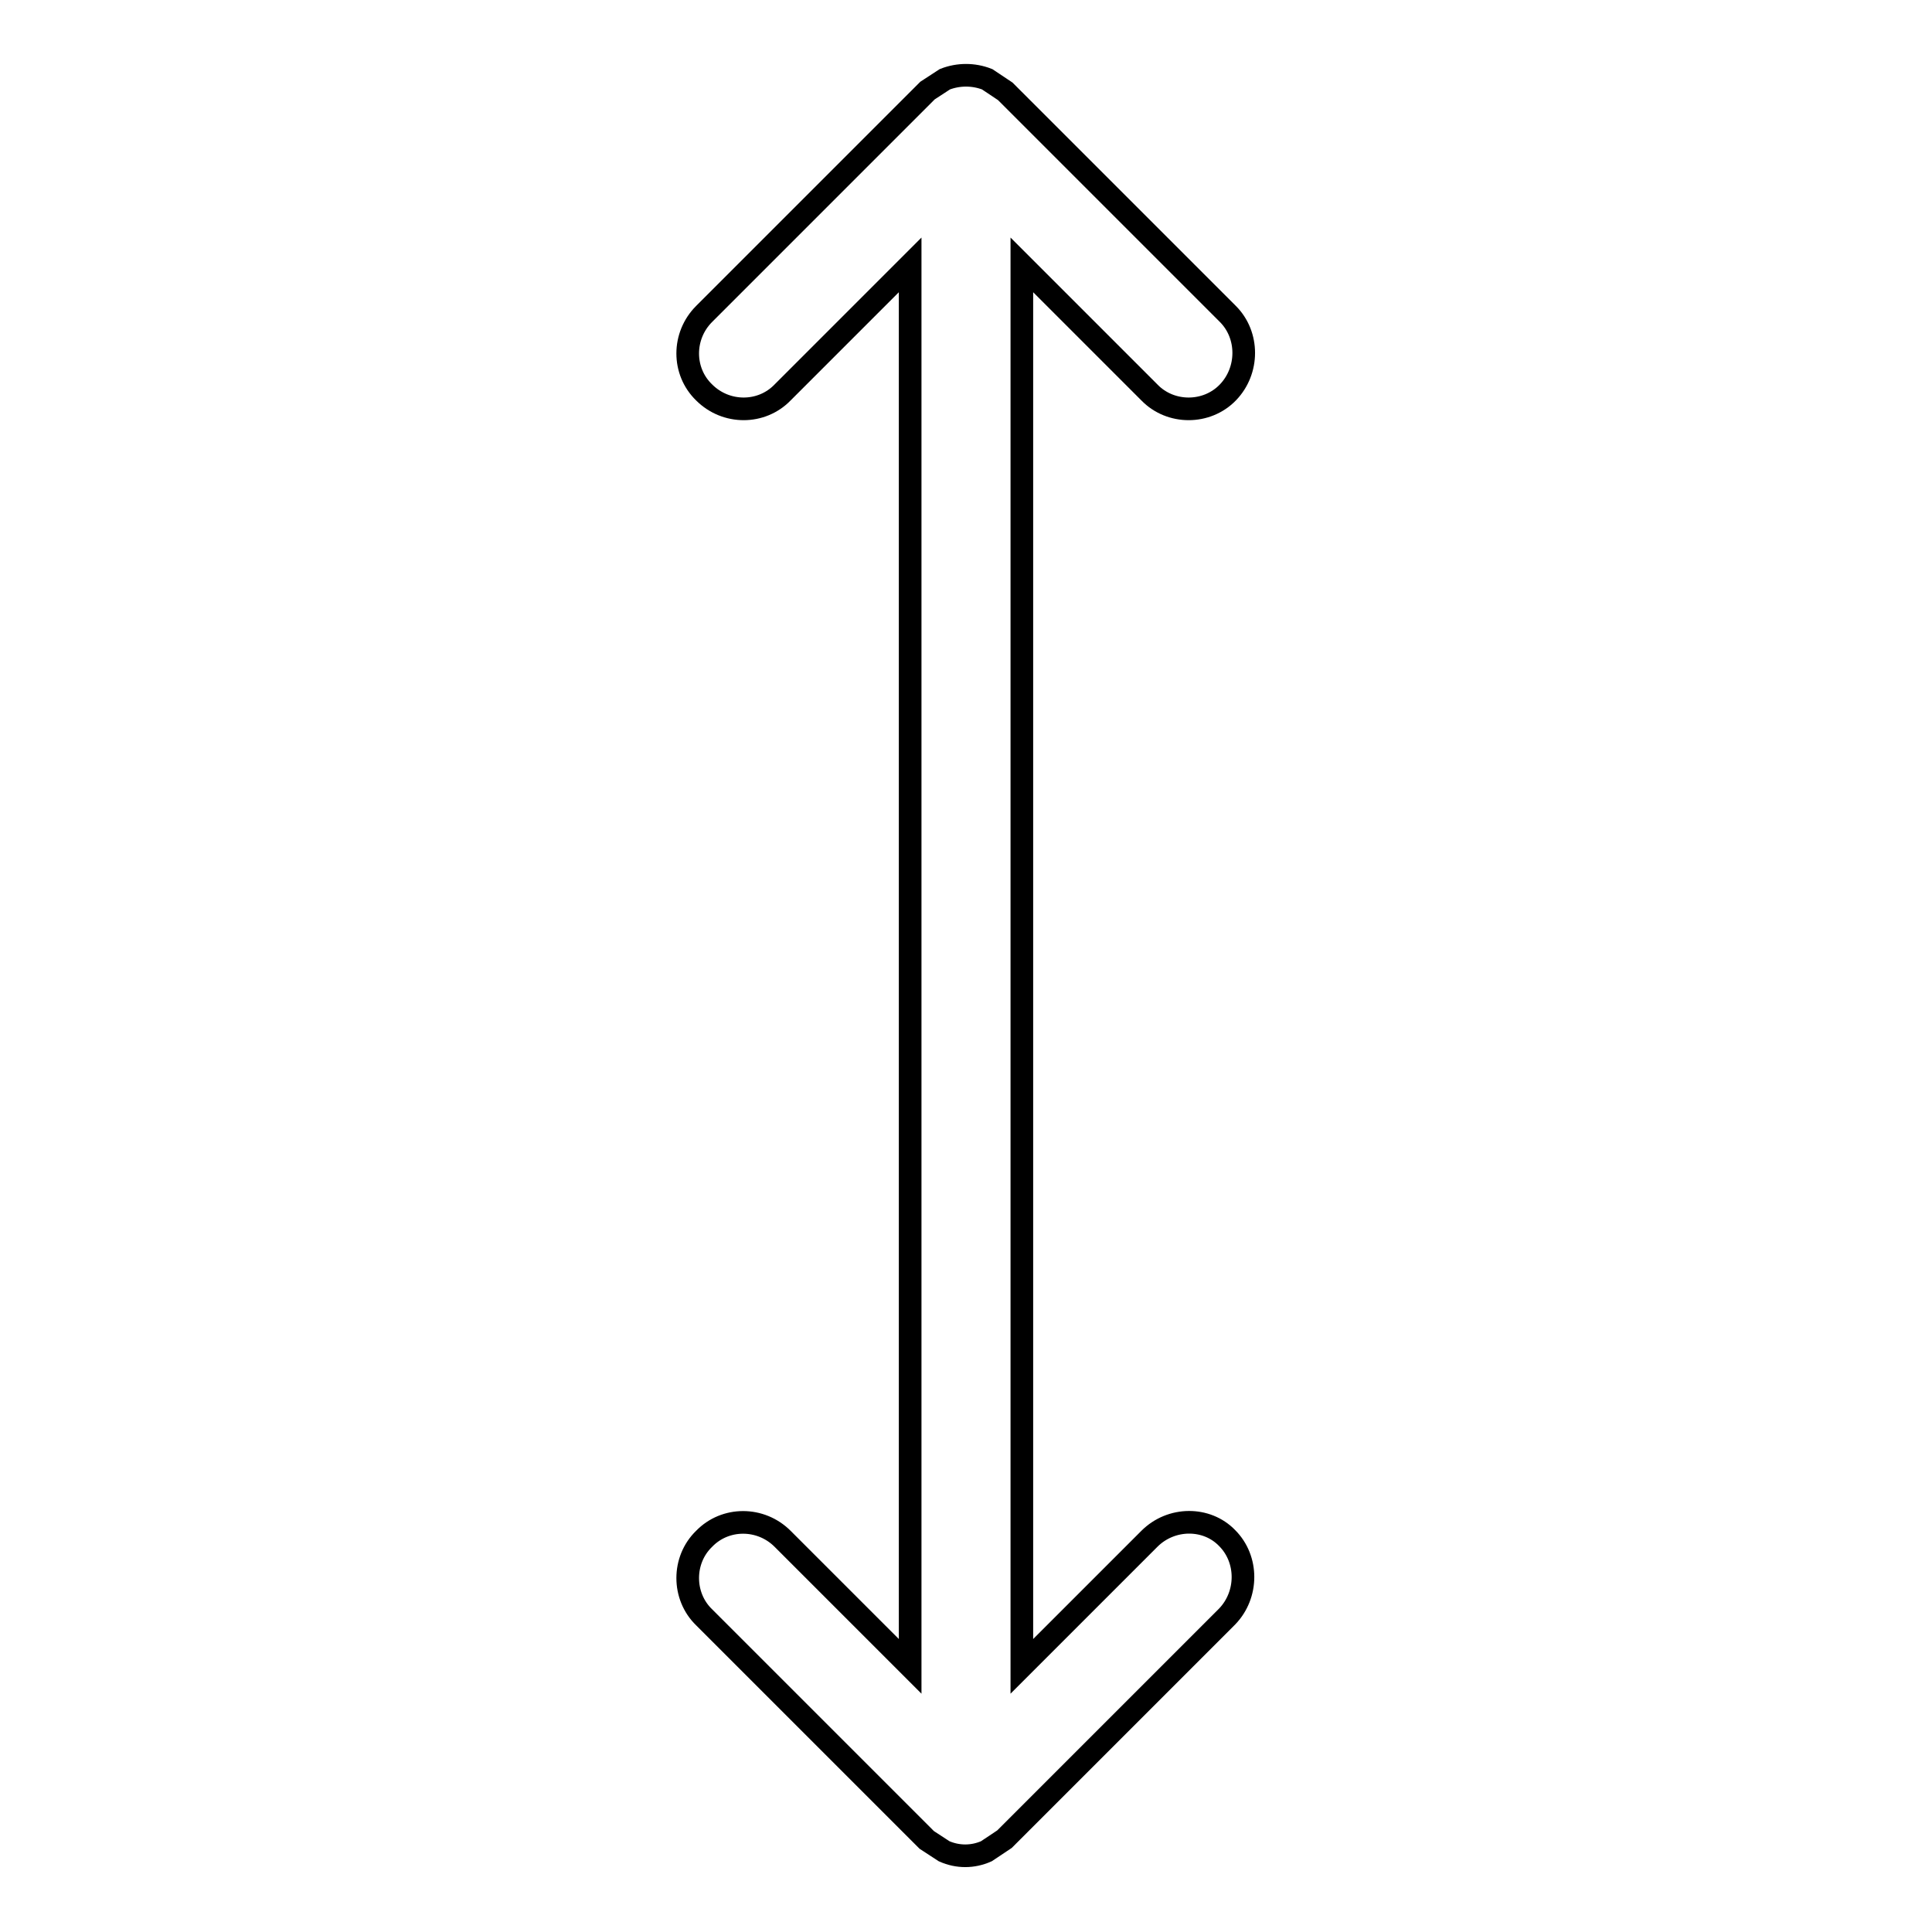
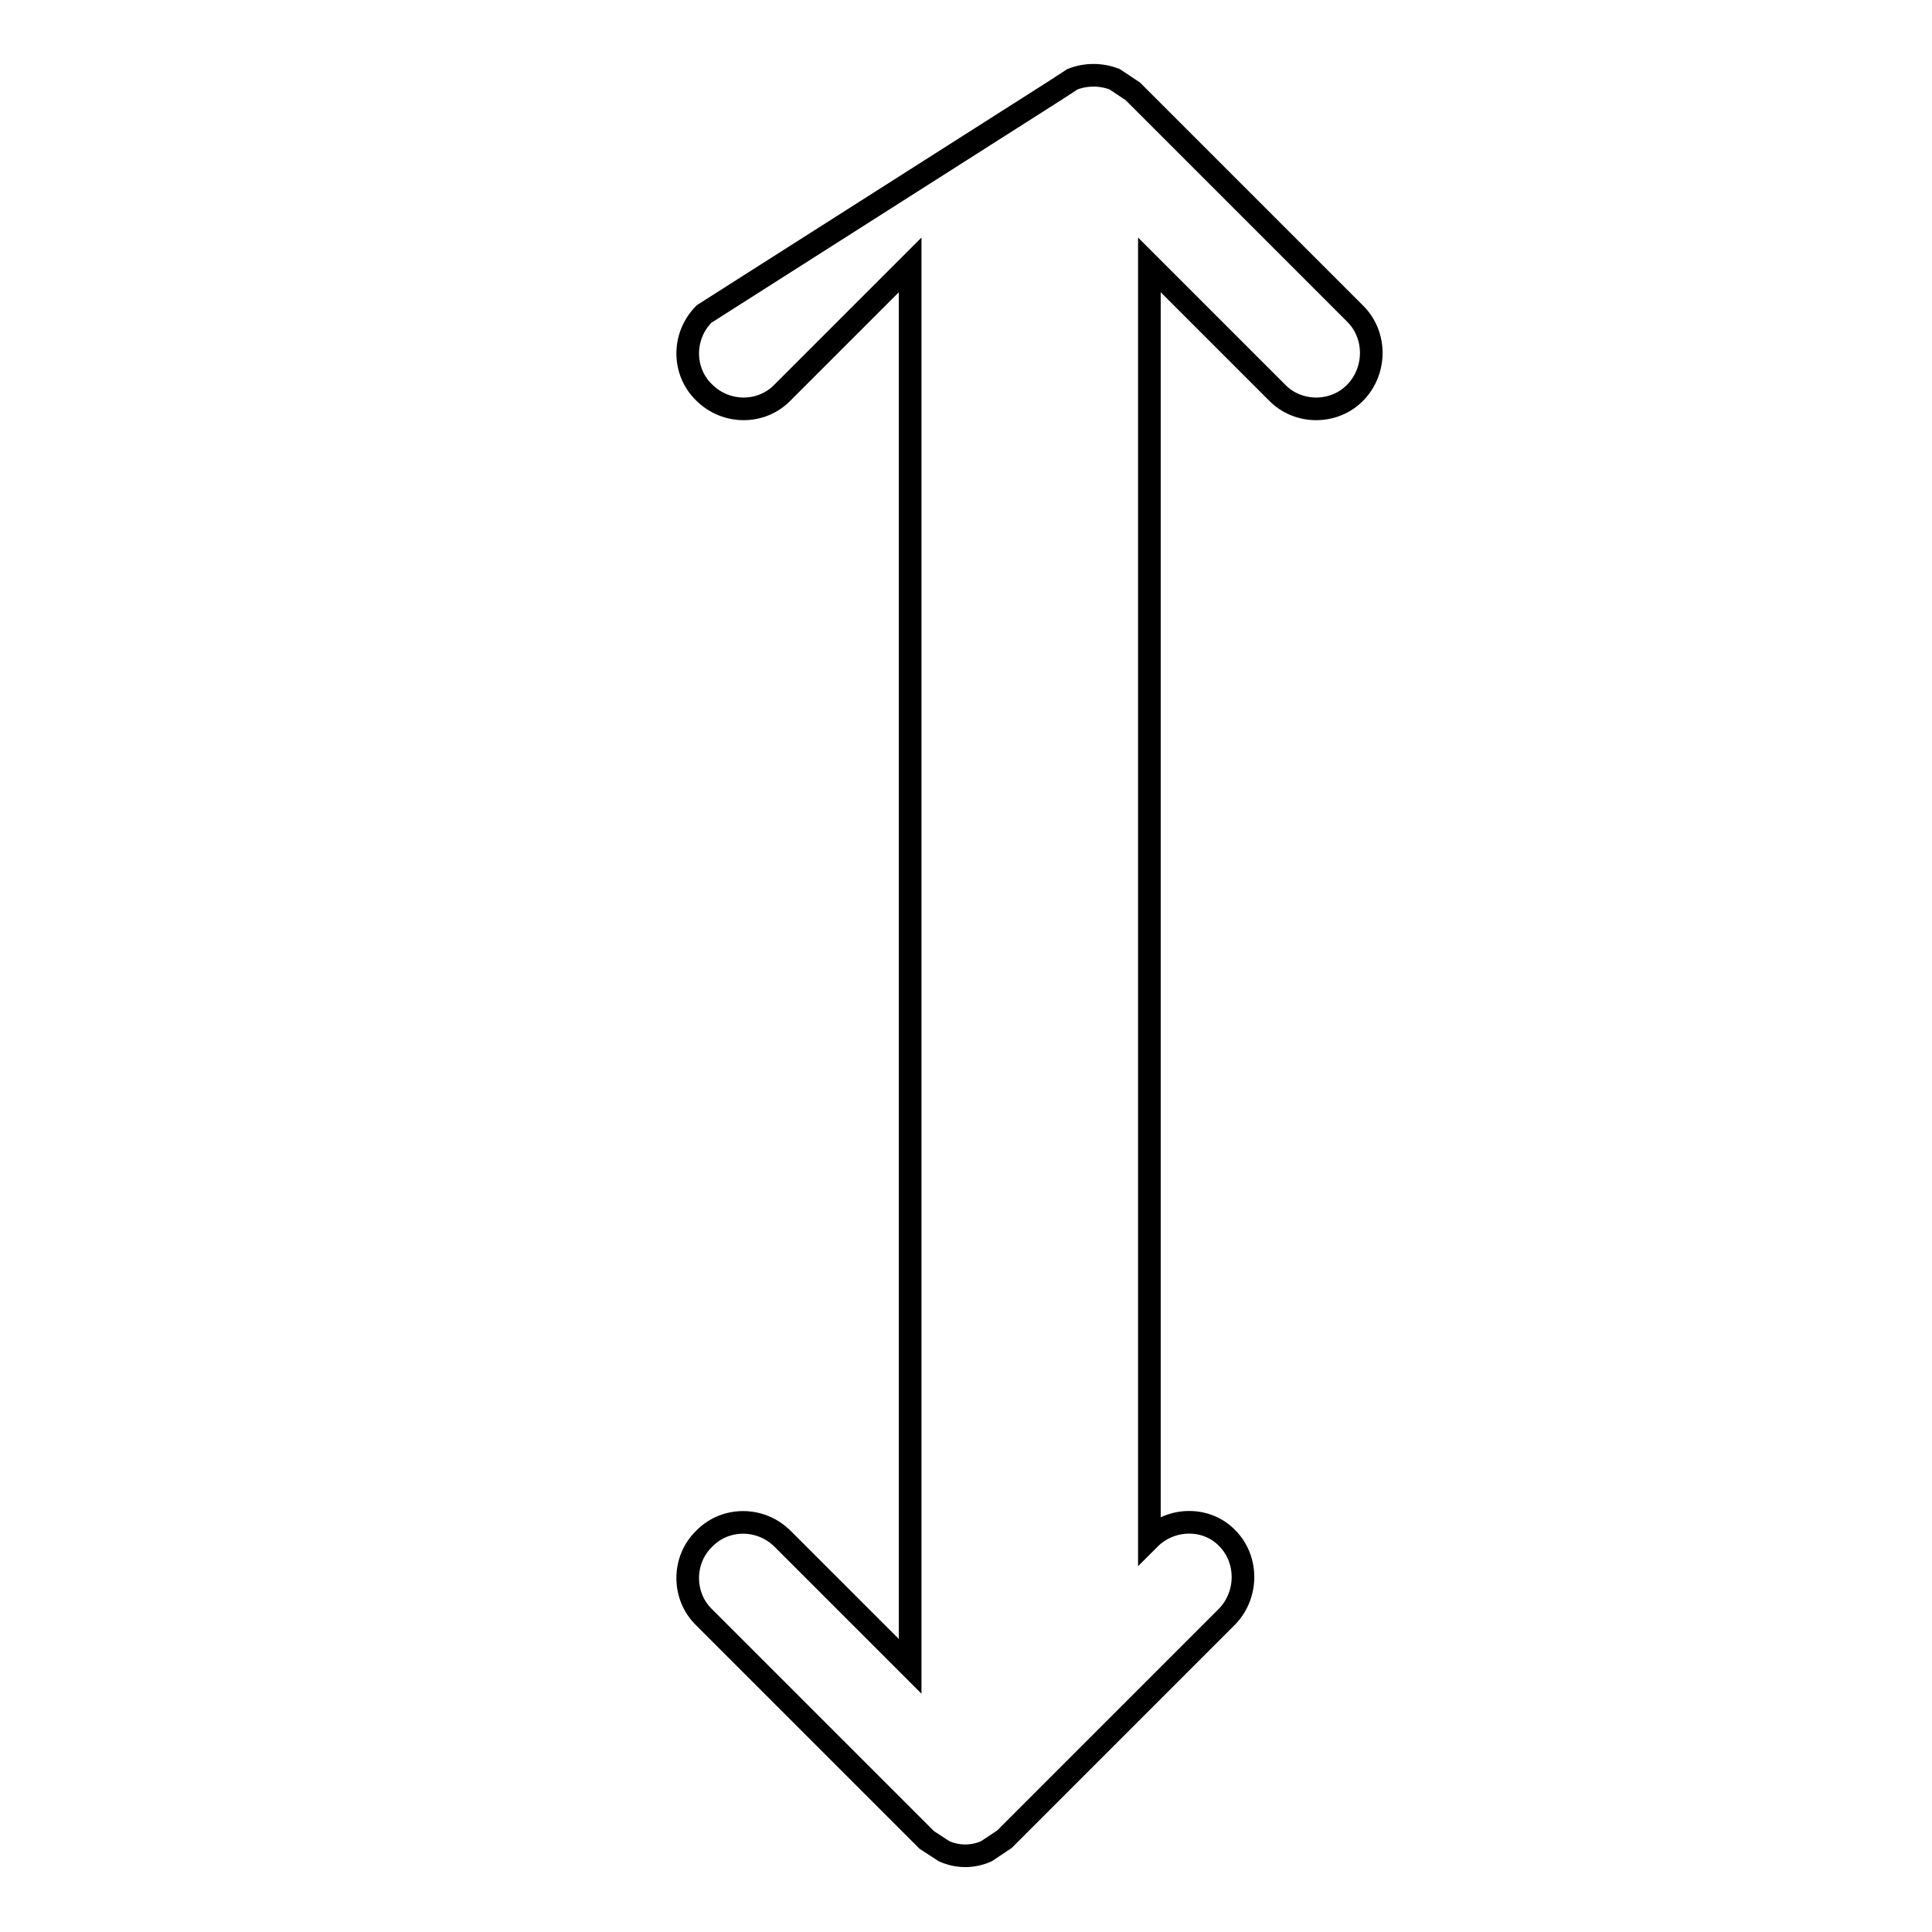
<svg xmlns="http://www.w3.org/2000/svg" version="1.1" x="0px" y="0px" viewBox="0 0 256 256" enable-background="new 0 0 256 256" xml:space="preserve">
  <g>
    <g>
      <g>
        <g>
          <g>
-             <path stroke-width="3" fill-opacity="0" stroke="#000000" d="M152.3,203.9l-16.9,16.9V35.1l16.9,16.9c2.8,2.9,7.6,2.9,10.4,0c2.8-2.9,2.8-7.6,0-10.4l-29.5-29.5l-2.4-1.6c-1.8-0.7-3.8-0.7-5.6,0l-2.3,1.5l0,0L93.3,41.6c-2.9,2.9-2.9,7.6,0,10.4c2.9,2.9,7.6,2.9,10.4,0l16.9-16.9v185.7l-16.9-16.9c-2.9-2.9-7.6-2.9-10.4,0c-2.9,2.8-2.9,7.6,0,10.4l29.5,29.5l0,0l2.3,1.5c1.8,0.8,3.8,0.8,5.6,0l2.4-1.6l29.5-29.5c2.8-2.9,2.8-7.6,0-10.4C159.9,201,155.2,201,152.3,203.9z" />
+             <path stroke-width="3" fill-opacity="0" stroke="#000000" d="M152.3,203.9V35.1l16.9,16.9c2.8,2.9,7.6,2.9,10.4,0c2.8-2.9,2.8-7.6,0-10.4l-29.5-29.5l-2.4-1.6c-1.8-0.7-3.8-0.7-5.6,0l-2.3,1.5l0,0L93.3,41.6c-2.9,2.9-2.9,7.6,0,10.4c2.9,2.9,7.6,2.9,10.4,0l16.9-16.9v185.7l-16.9-16.9c-2.9-2.9-7.6-2.9-10.4,0c-2.9,2.8-2.9,7.6,0,10.4l29.5,29.5l0,0l2.3,1.5c1.8,0.8,3.8,0.8,5.6,0l2.4-1.6l29.5-29.5c2.8-2.9,2.8-7.6,0-10.4C159.9,201,155.2,201,152.3,203.9z" />
          </g>
        </g>
      </g>
      <g />
      <g />
      <g />
      <g />
      <g />
      <g />
      <g />
      <g />
      <g />
      <g />
      <g />
      <g />
      <g />
      <g />
      <g />
    </g>
  </g>
</svg>